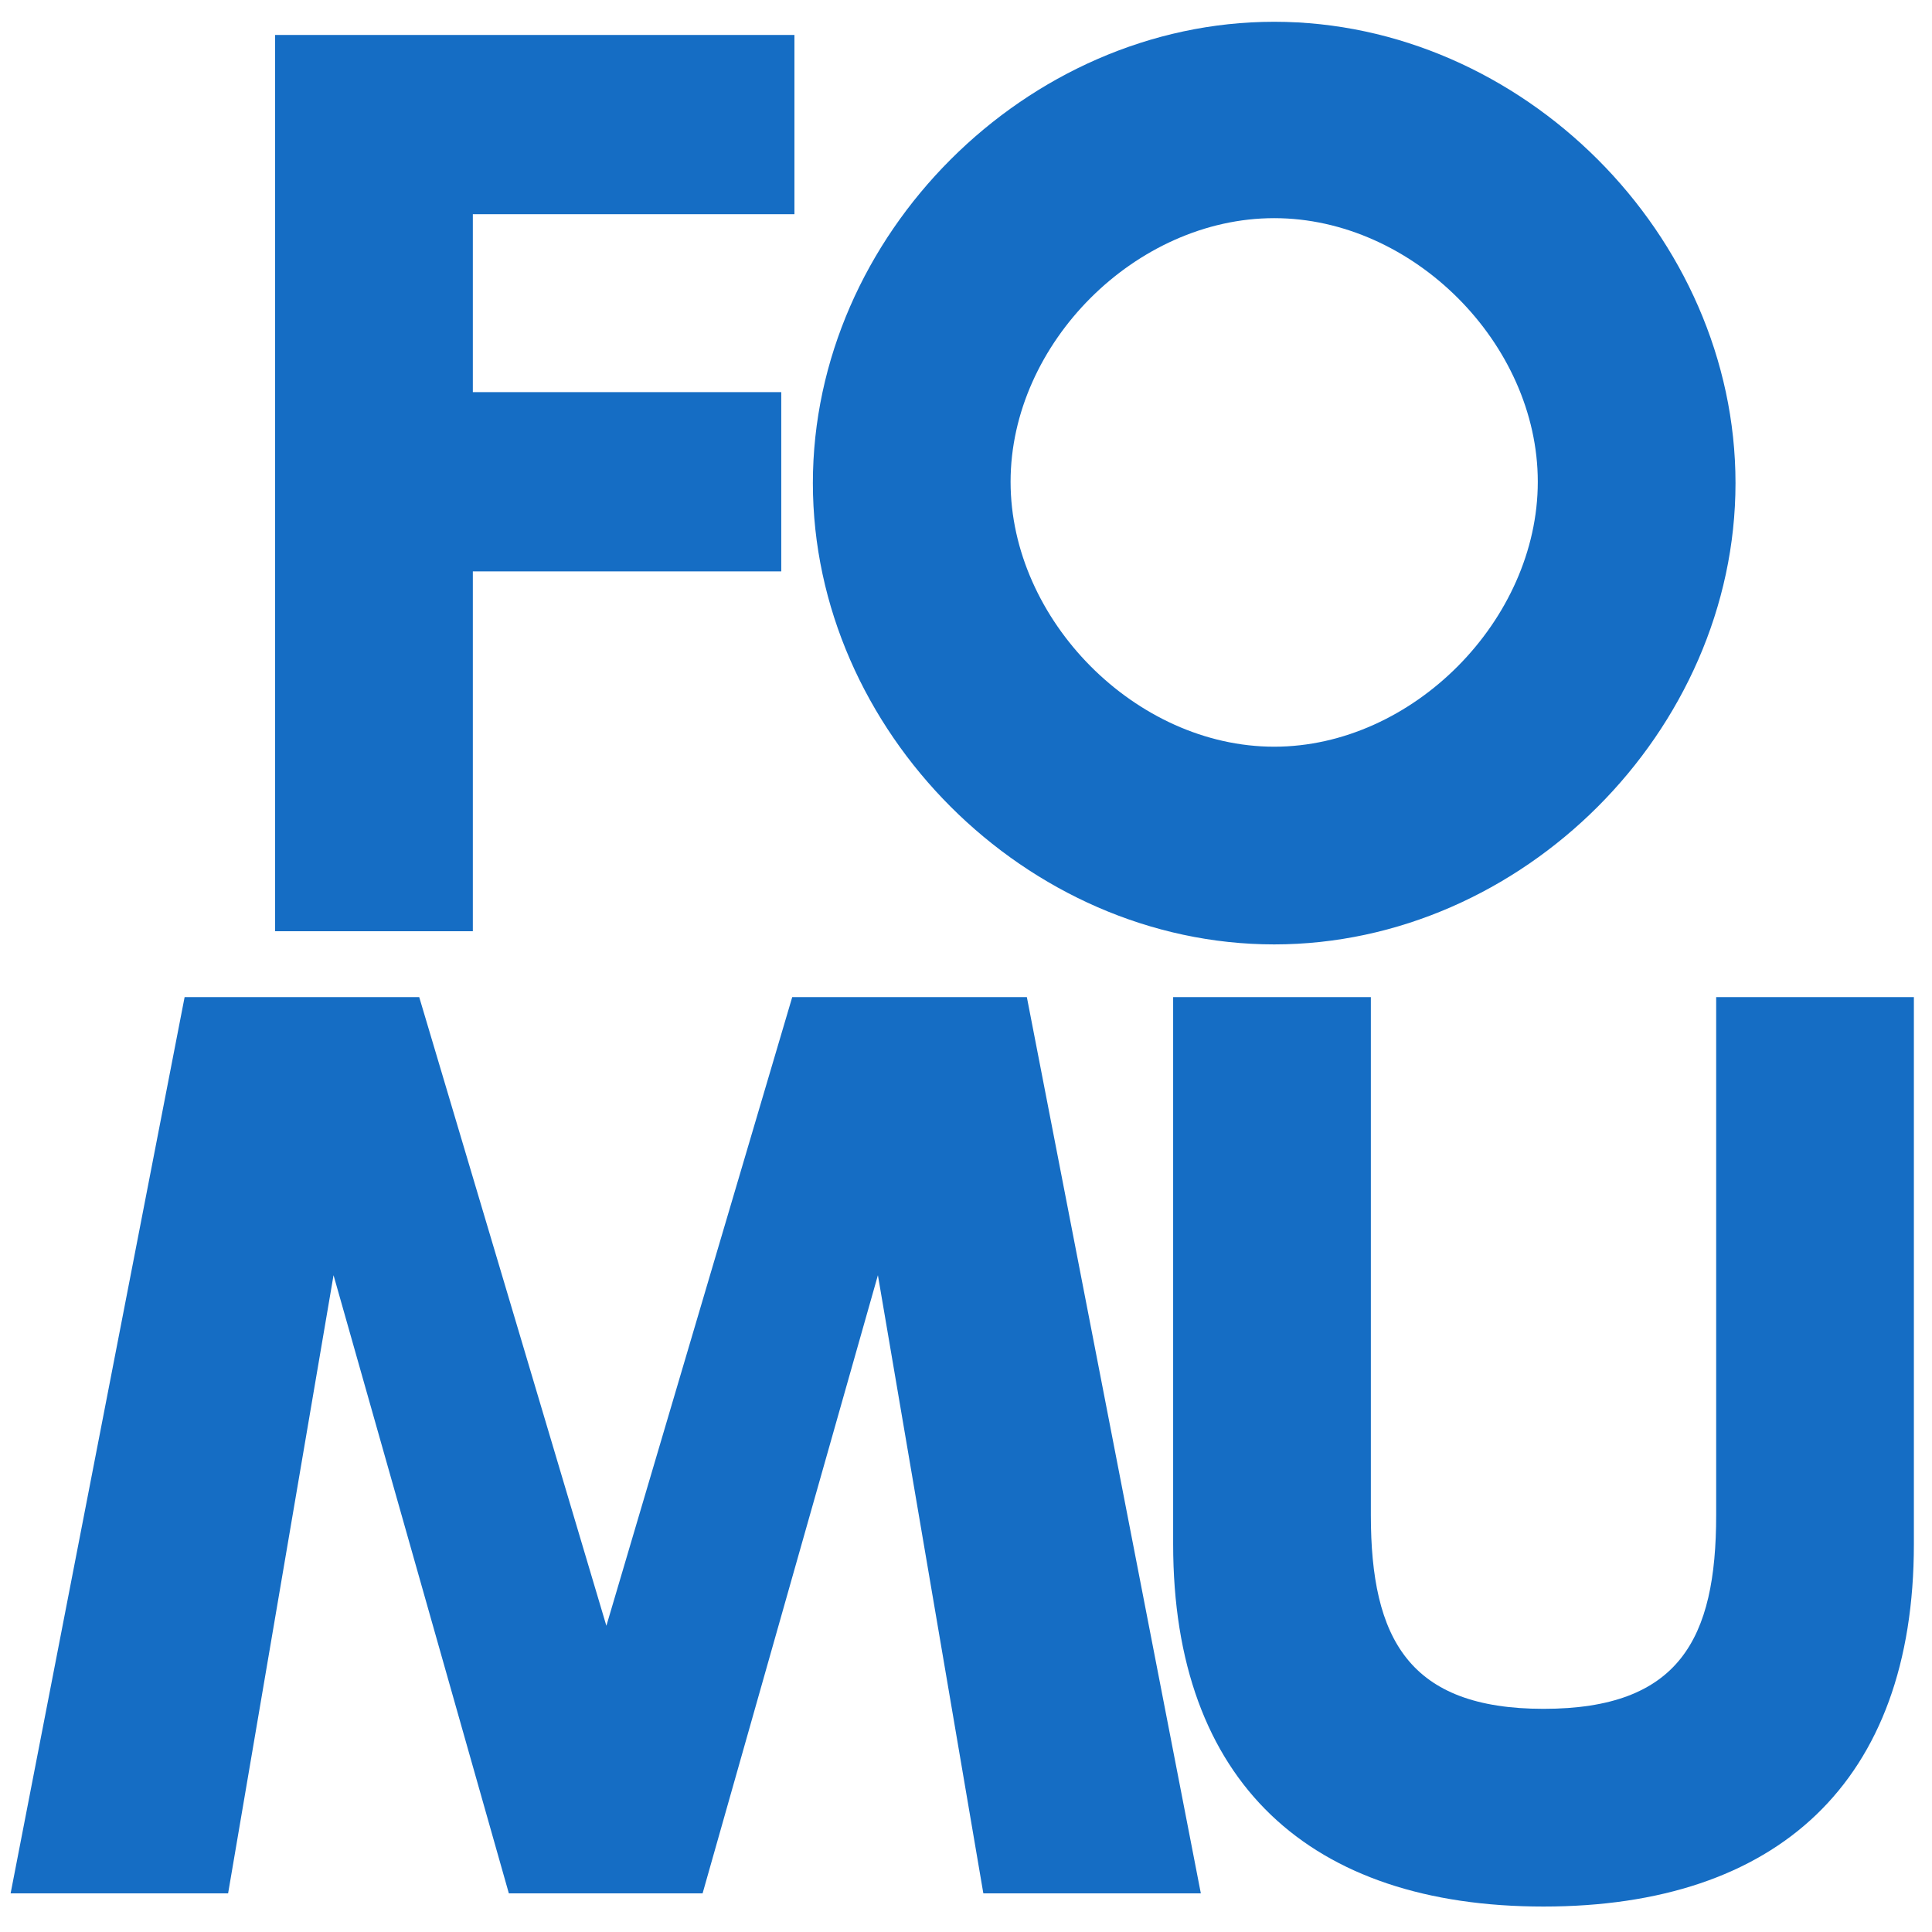
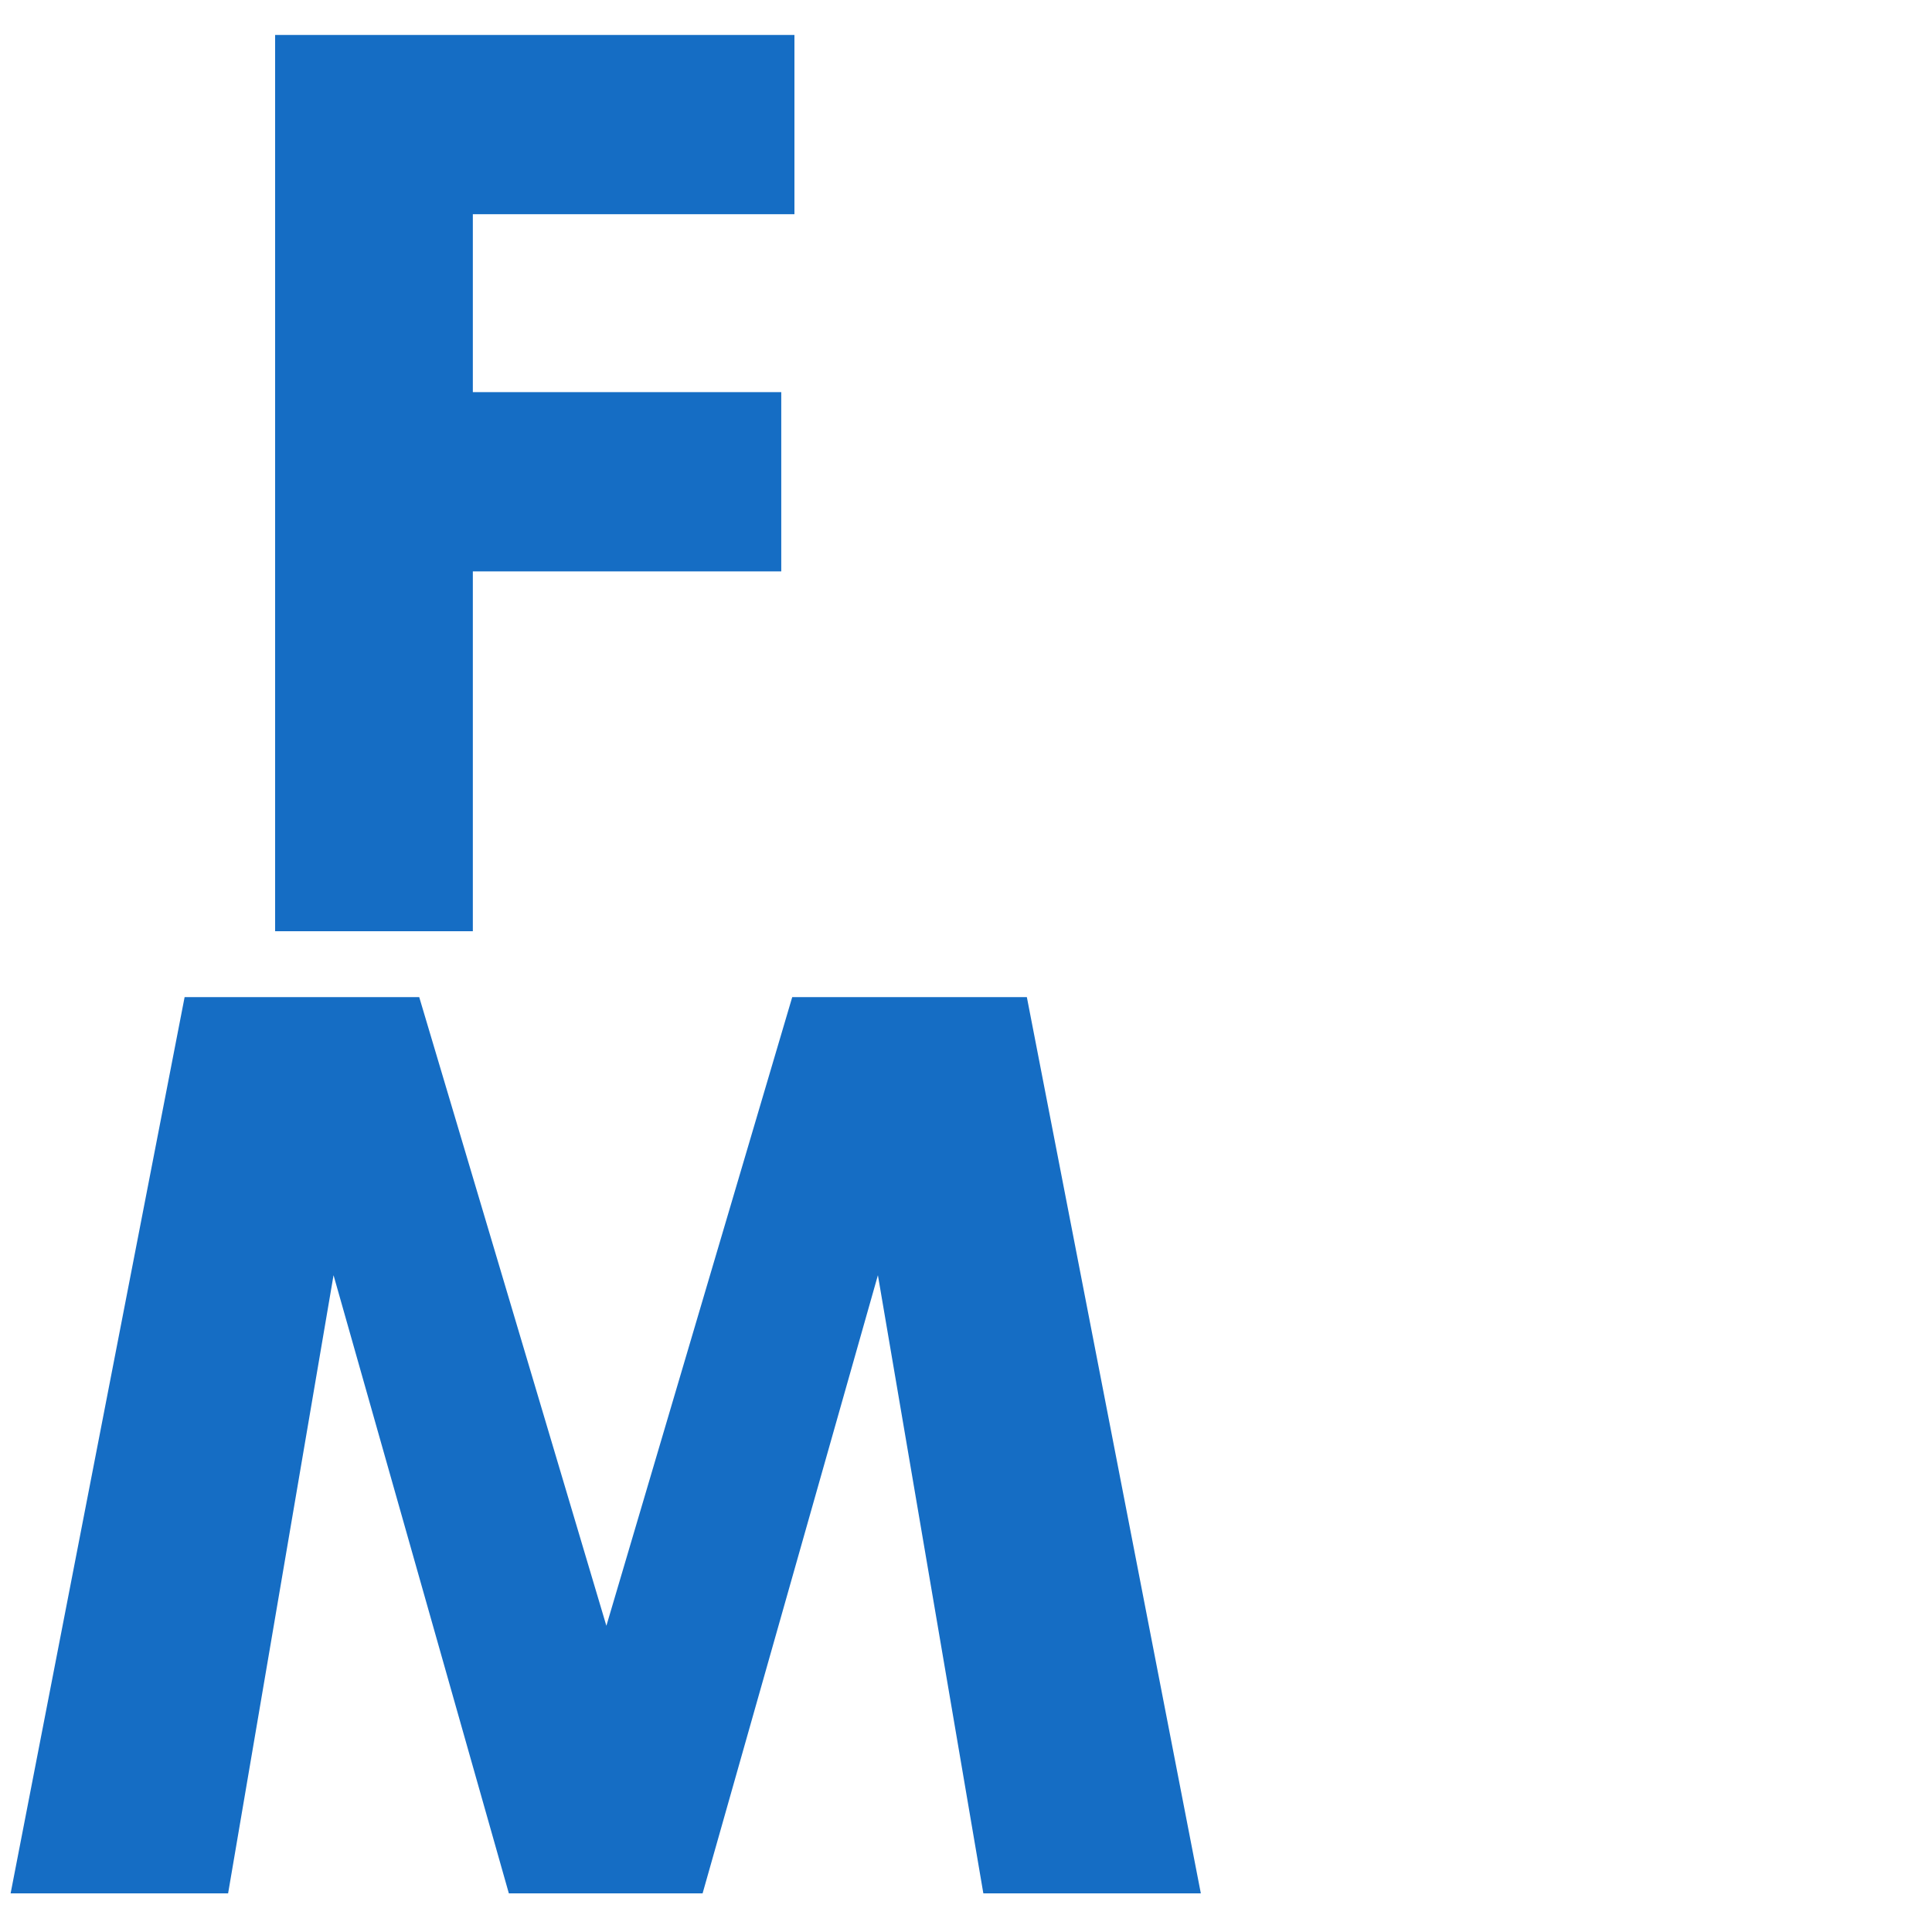
<svg xmlns="http://www.w3.org/2000/svg" width="500" zoomAndPan="magnify" viewBox="0 0 375 375" height="500" preserveAspectRatio="xMidYMid meet" version="1.0">
  <defs>
    <g />
  </defs>
  <g fill="#156dc4" fill-opacity="1">
    <g transform="translate(38.05, 180.75)">
      <g>
        <path d="M 113.59 -69.844 L 113.59 -104.637 L 53.727 -104.637 L 53.727 -139.172 L 116.148 -139.172 L 116.148 -173.965 L 15.352 -173.965 L 15.352 0 L 53.727 0 L 53.727 -69.844 Z M 113.59 -69.844 " />
      </g>
    </g>
  </g>
  <g fill="#156dc4" fill-opacity="1">
    <g transform="translate(148.825, 180.75)">
      <g>
-         <path d="M 149.66 -87.238 C 149.66 -60.375 125.359 -35.816 98.496 -35.816 C 71.633 -35.816 47.328 -60.375 47.328 -87.238 C 47.328 -114.102 71.633 -138.406 98.496 -138.406 C 125.359 -138.406 149.66 -114.102 149.66 -87.238 Z M 188.035 -86.984 C 188.035 -135.078 146.594 -176.523 98.496 -176.523 C 50.398 -176.523 8.953 -135.078 8.953 -86.984 C 8.953 -38.887 50.398 2.559 98.496 2.559 C 146.594 2.559 188.035 -38.887 188.035 -86.984 Z M 188.035 -86.984 " />
-       </g>
+         </g>
    </g>
  </g>
  <g fill="#156dc4" fill-opacity="1">
    <g transform="translate(0.784, 367.5)">
      <g>
        <path d="M 232.297 0 L 198.527 -173.965 L 152.988 -173.965 L 116.914 -51.934 L 80.586 -173.965 L 35.051 -173.965 L 1.277 0 L 43.492 0 L 63.957 -119.984 L 97.984 0 L 135.59 0 L 169.617 -119.984 L 190.082 0 Z M 232.297 0 " />
      </g>
    </g>
  </g>
  <g fill="#156dc4" fill-opacity="1">
    <g transform="translate(216.194, 367.5)">
      <g>
-         <path d="M 116.914 -173.965 L 116.914 -73.426 C 116.914 -49.375 109.754 -35.816 83.402 -35.816 C 57.305 -35.816 49.887 -49.375 49.887 -73.426 L 49.887 -173.965 L 11.512 -173.965 L 11.512 -67.797 C 11.512 -21.488 38.117 2.559 83.402 2.559 C 128.684 2.559 155.289 -21.488 155.289 -67.797 L 155.289 -173.965 Z M 116.914 -173.965 " />
-       </g>
+         </g>
    </g>
  </g>
</svg>